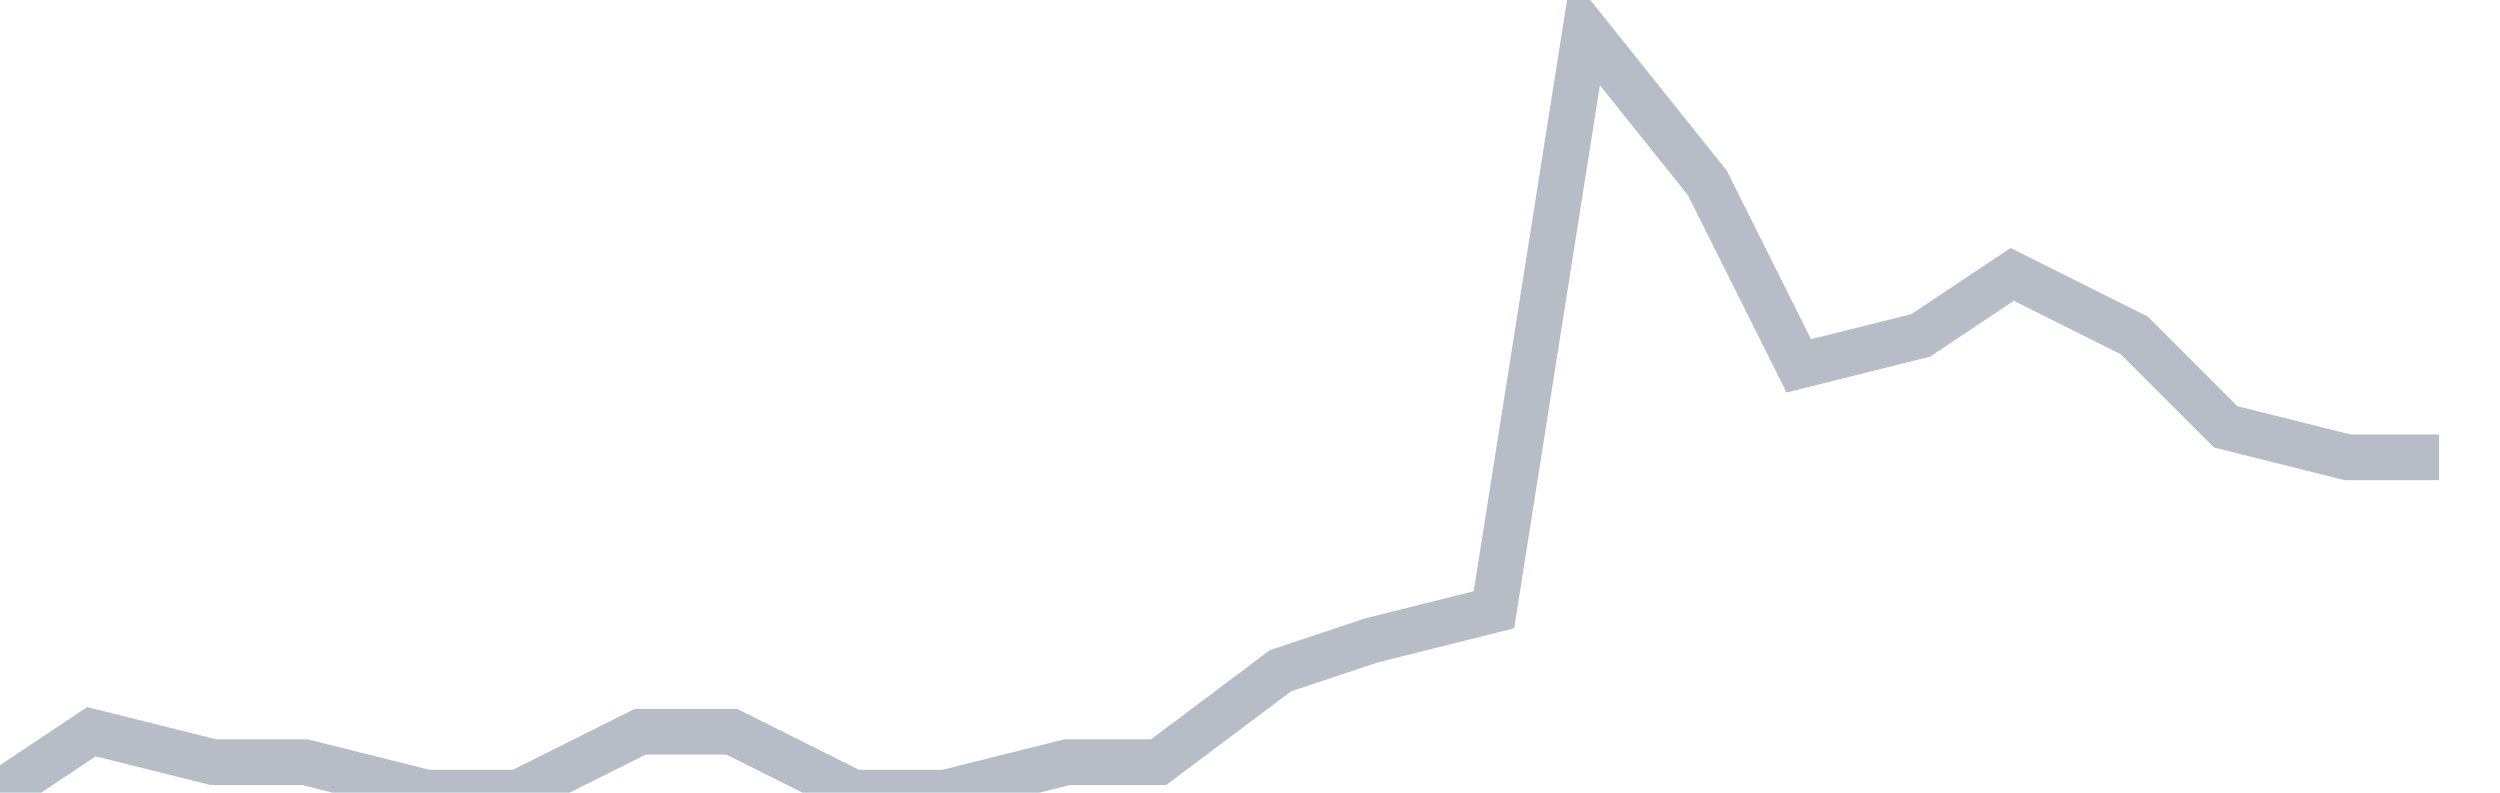
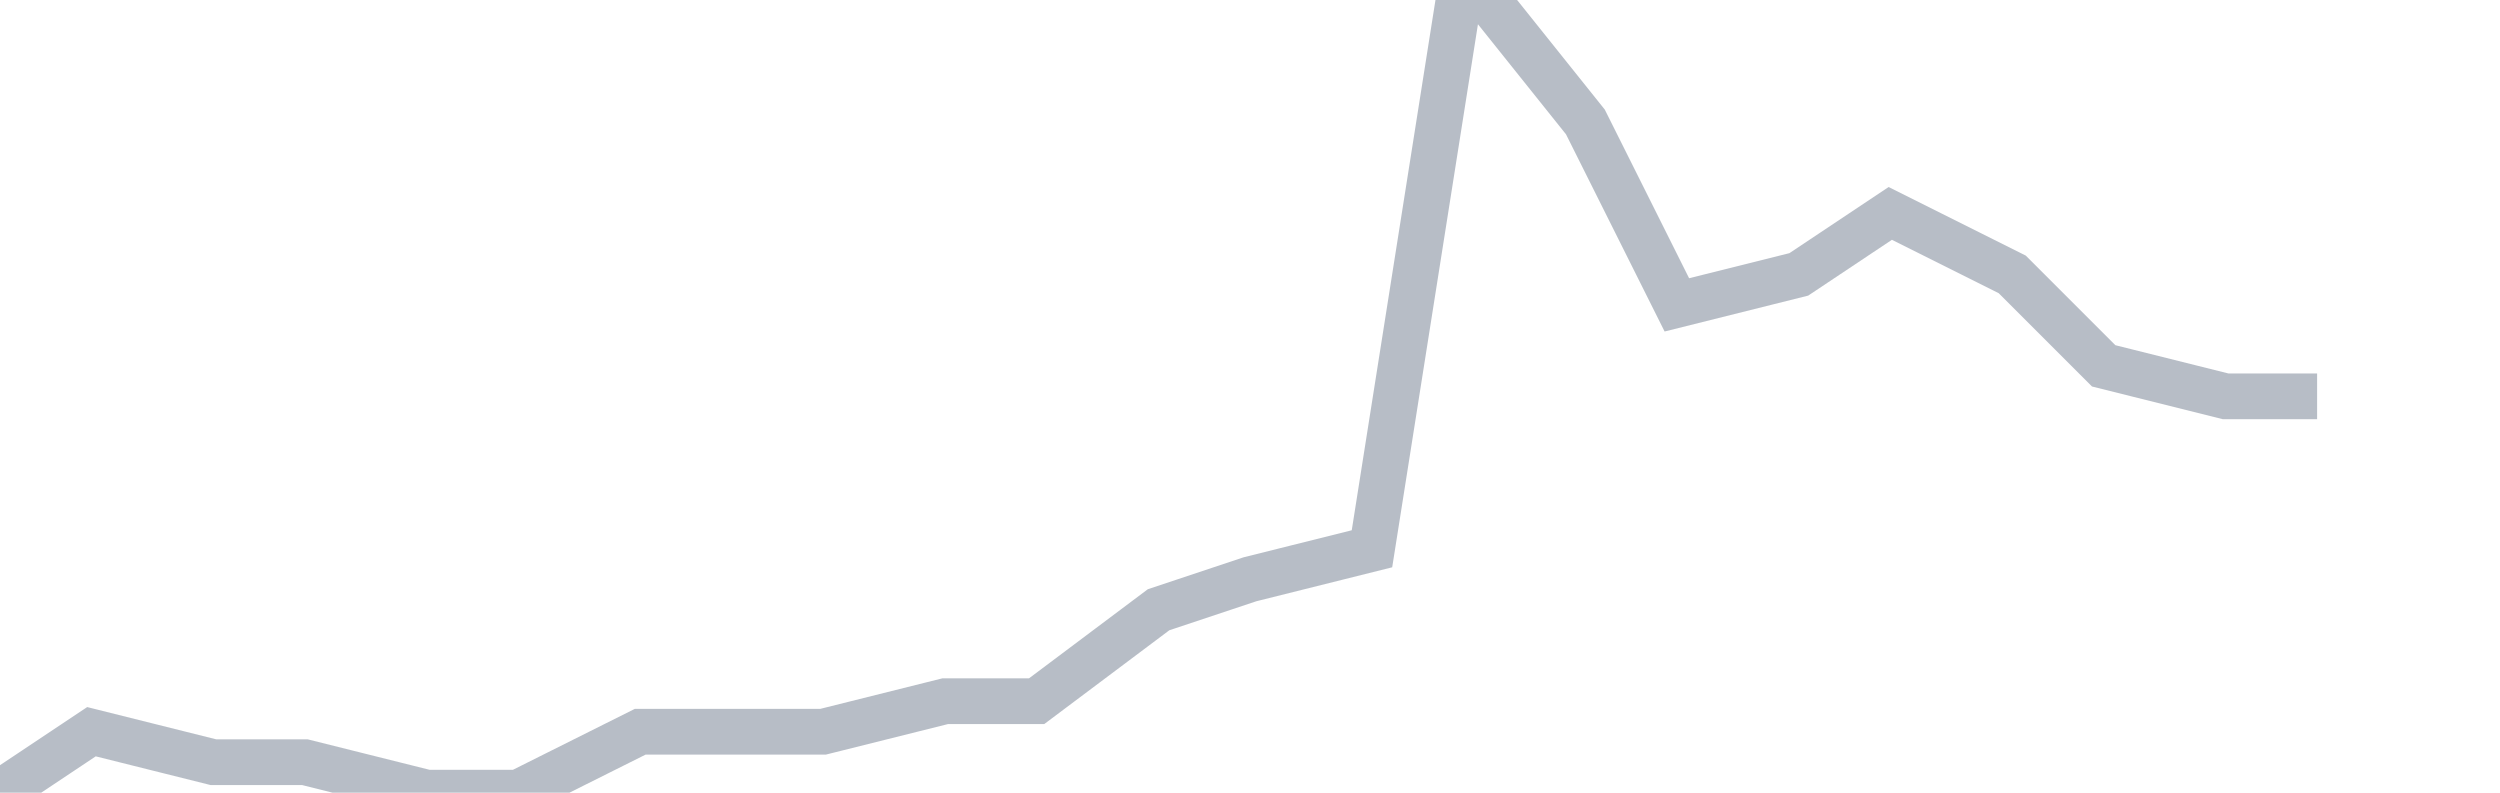
<svg xmlns="http://www.w3.org/2000/svg" width="82" height="26" fill="none">
-   <path d="M0 26l3-2 4 1h3l4 1h3l4-2h3l4 2h3l4-1h3l4-3 3-1 4-1 3-19 4 5 3 6 4-1 3-2 4 2 3 3 4 1h3" stroke="#B7BDC6" stroke-width="1.5" />
+   <path d="M0 26l3-2 4 1h3l4 1h3l4-2h3h3l4-1h3l4-3 3-1 4-1 3-19 4 5 3 6 4-1 3-2 4 2 3 3 4 1h3" stroke="#B7BDC6" stroke-width="1.5" />
</svg>